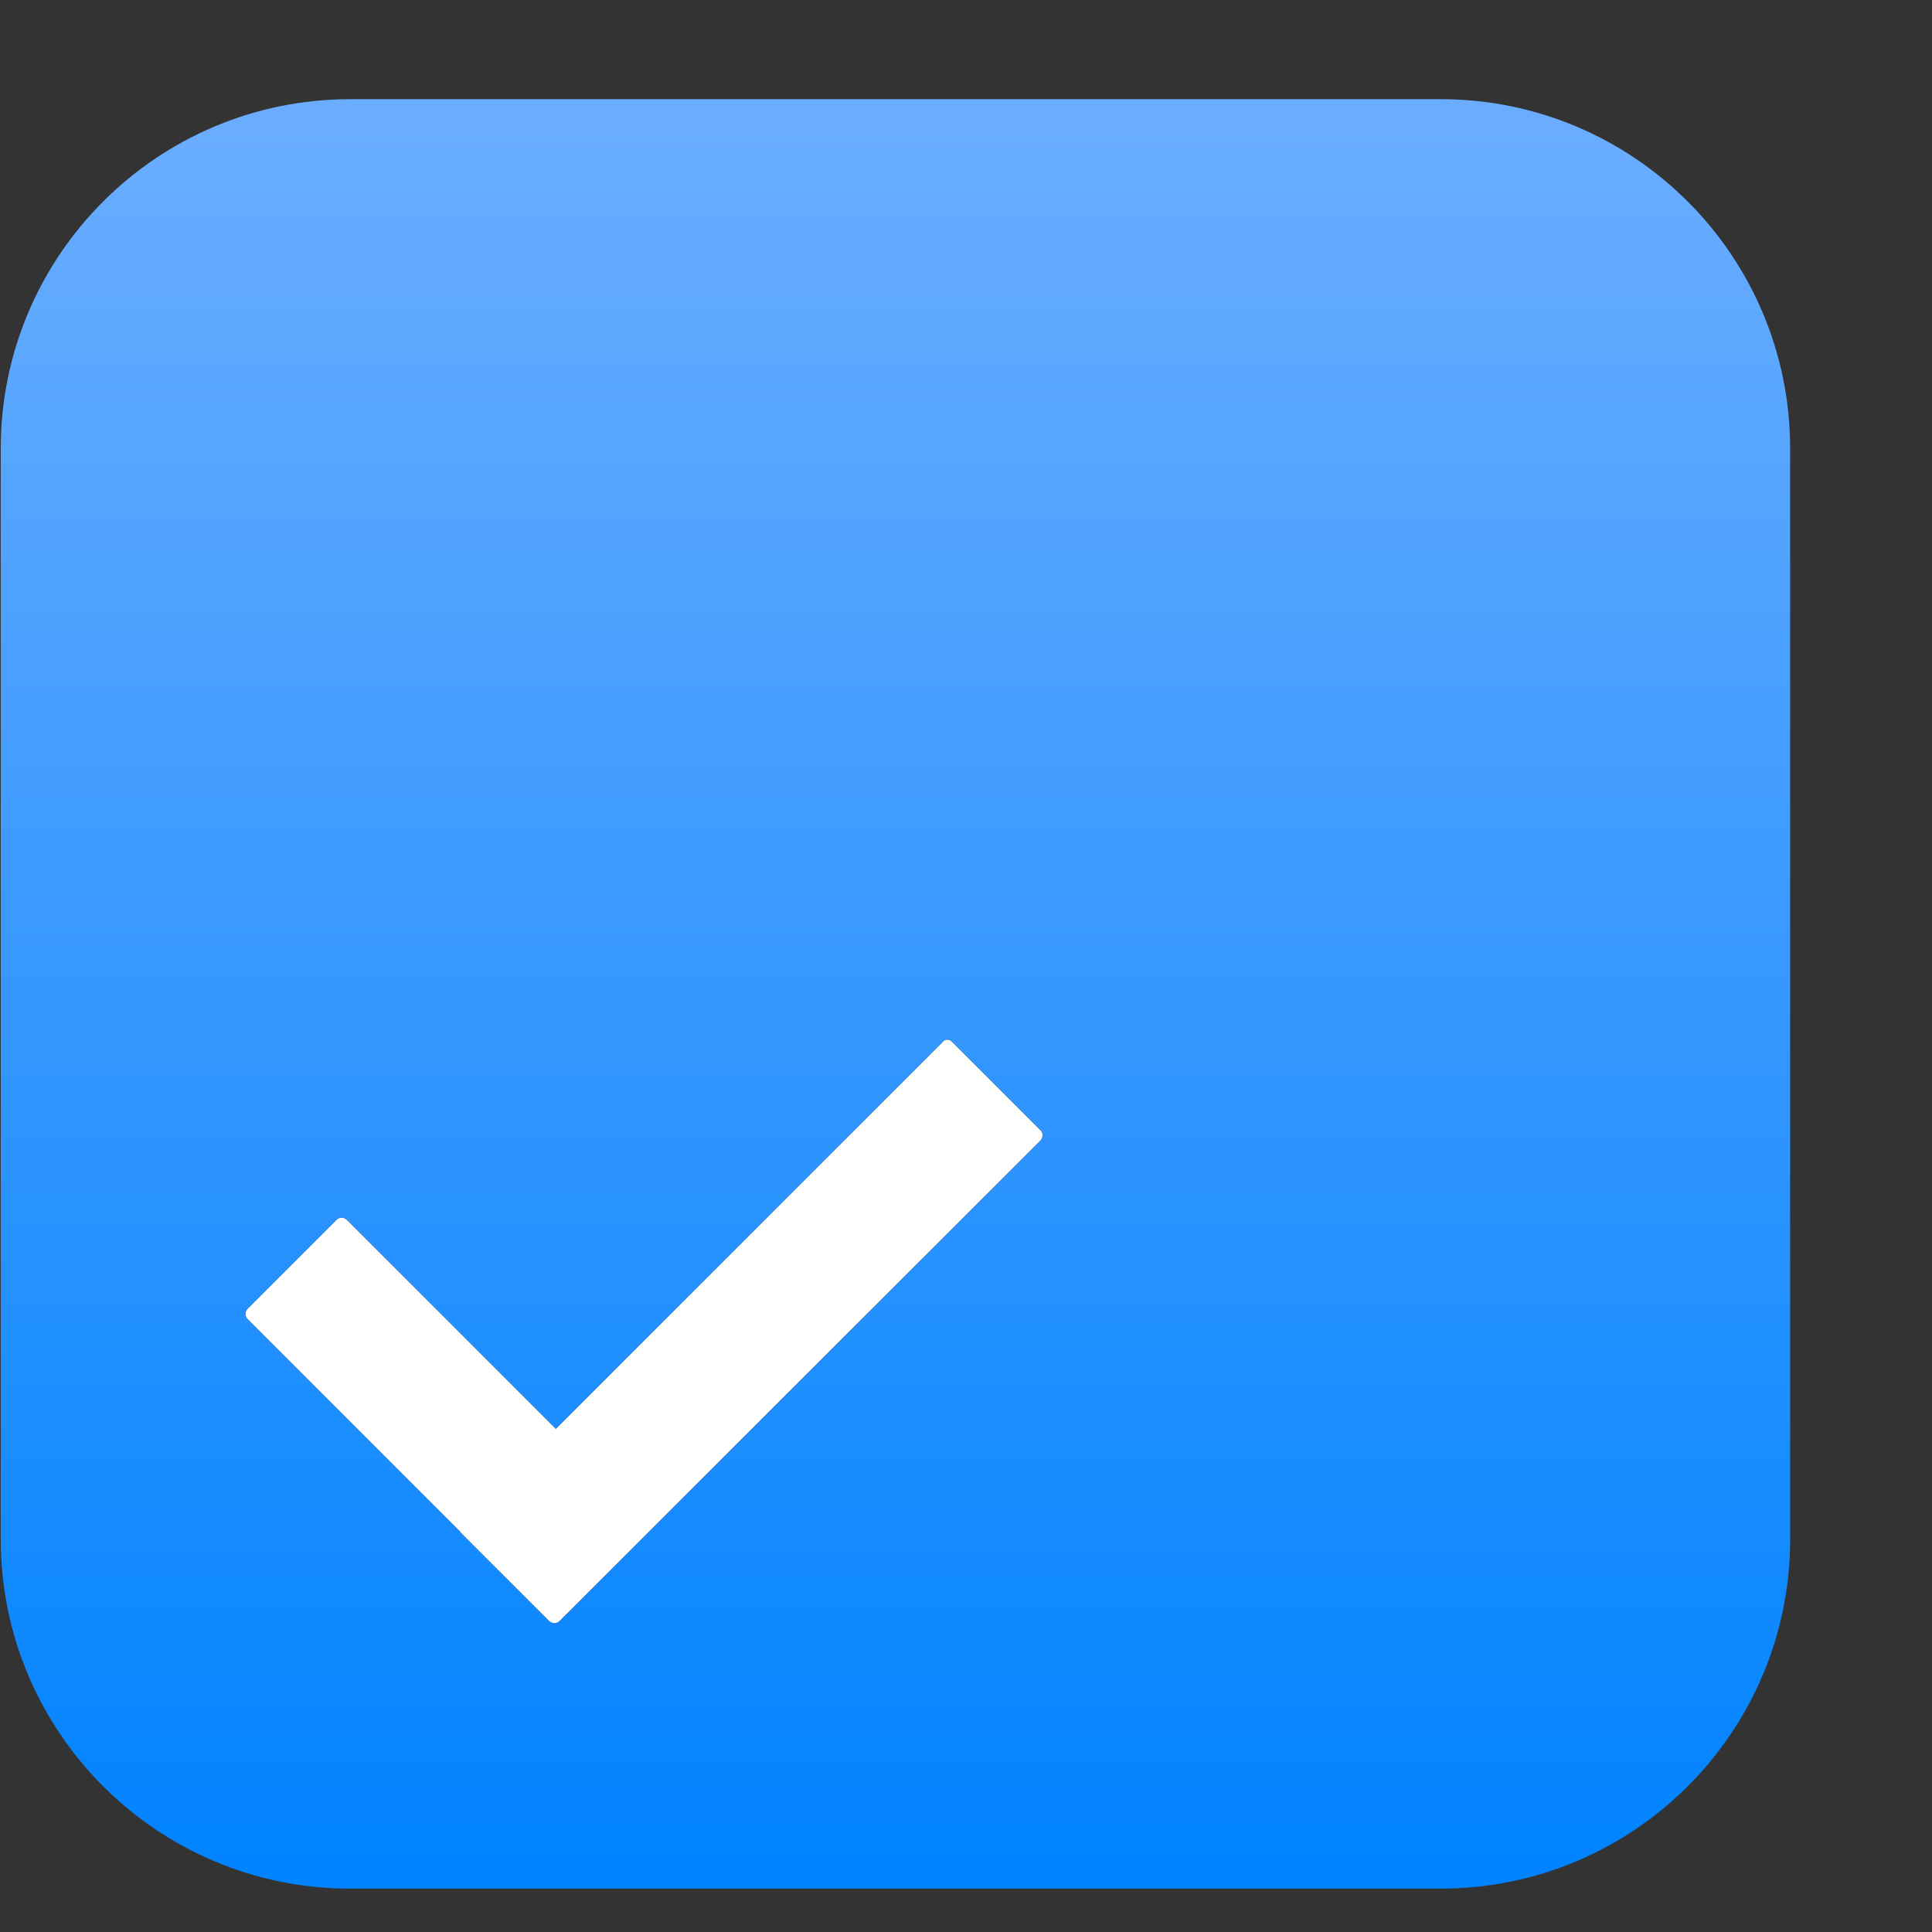
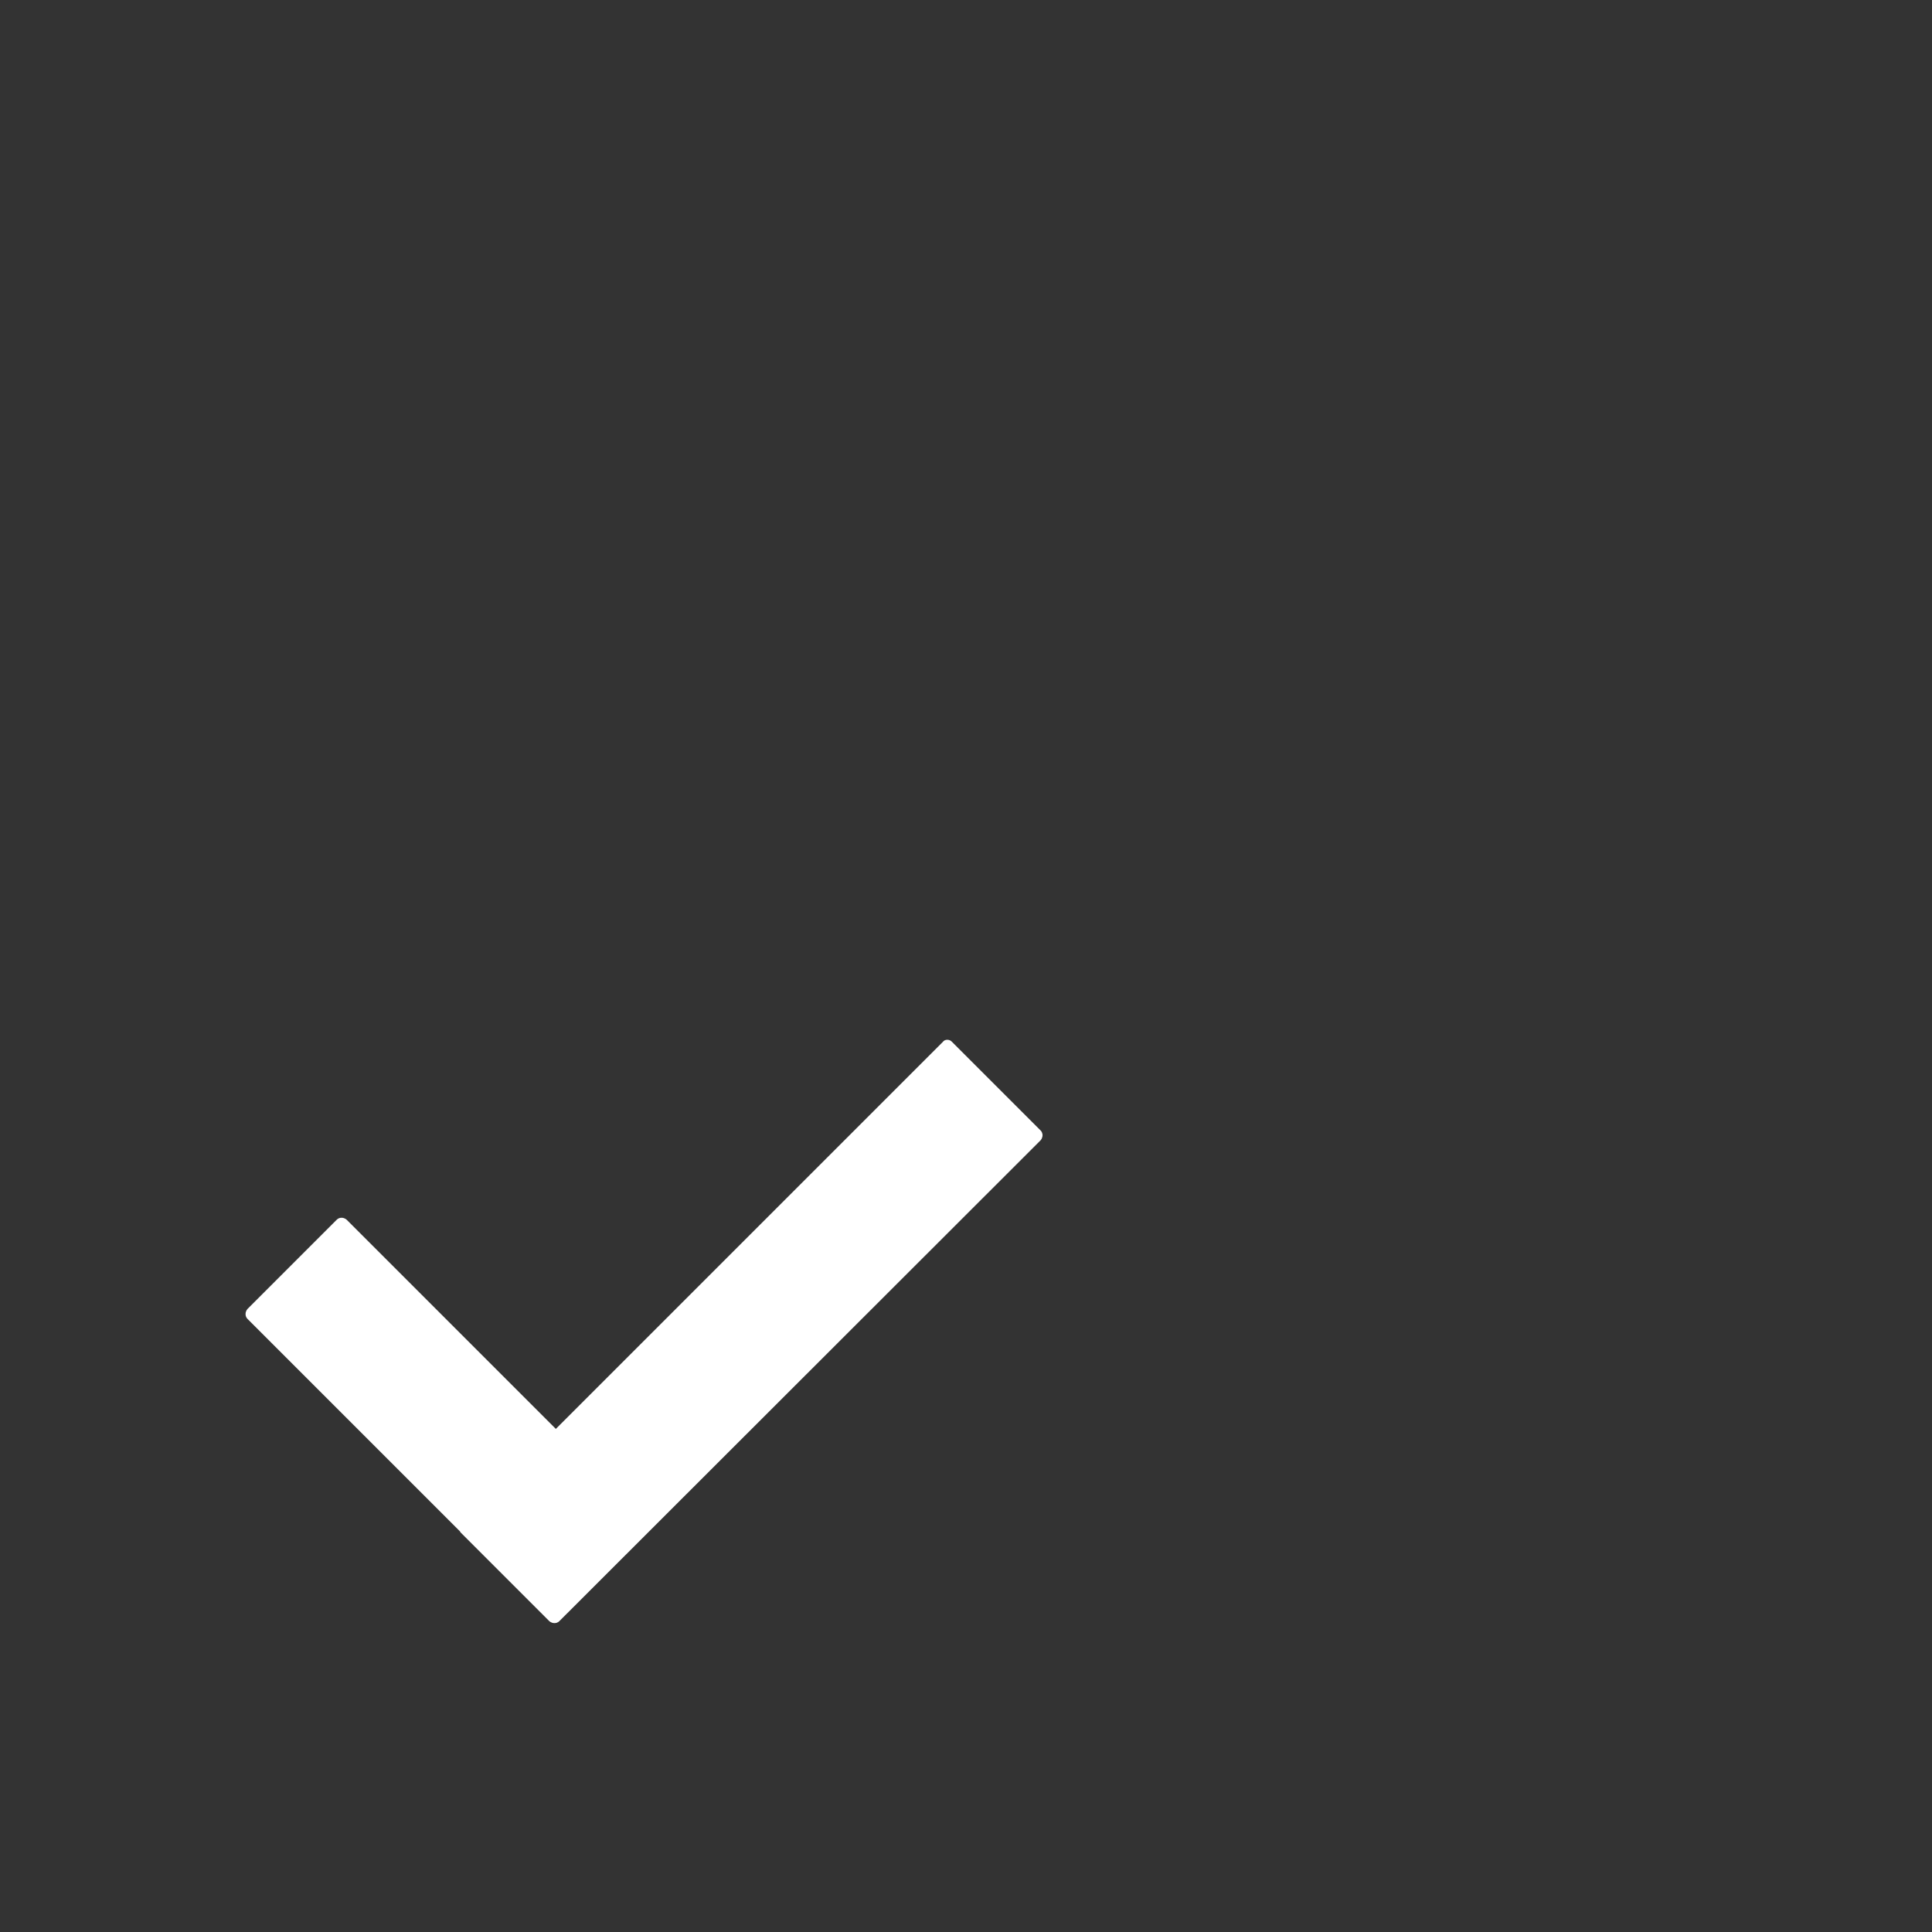
<svg xmlns="http://www.w3.org/2000/svg" viewBox="0 0 47 47" fill="none">
  <rect x="0" y="0" width="47" height="47" fill="#333333" stroke="none" />
-   <path fill-rule="evenodd" clip-rule="evenodd" d="M8.516 2.413H35.05C39.74 2.413 43.549 6.222 43.549 10.912V37.446C43.549 42.136 39.74 45.945 35.05 45.945H8.516C3.826 45.945 0.018 42.136 0.018 37.446V10.912C0.018 6.222 3.826 2.413 8.516 2.413Z" fill="url(#paint0_linear_696_61121)" />
  <path fill-rule="evenodd" clip-rule="evenodd" d="M23.164 25.349L25.315 27.5C25.378 27.562 25.378 27.668 25.315 27.741L13.606 39.44C13.543 39.502 13.438 39.502 13.364 39.44L11.213 37.289C11.203 37.278 11.192 37.268 11.192 37.257L6.02 32.085C5.957 32.022 5.957 31.917 6.02 31.843L8.192 29.671C8.255 29.608 8.36 29.608 8.433 29.671L13.522 34.76L22.933 25.349C22.985 25.275 23.101 25.275 23.164 25.349Z" fill="black" />
  <path fill-rule="evenodd" clip-rule="evenodd" d="M23.164 25.349L25.315 27.5C25.378 27.562 25.378 27.668 25.315 27.741L13.606 39.44C13.543 39.502 13.438 39.502 13.364 39.44L11.213 37.289C11.203 37.278 11.192 37.268 11.192 37.257L6.02 32.085C5.957 32.022 5.957 31.917 6.02 31.843L8.192 29.671C8.255 29.608 8.36 29.608 8.433 29.671L13.522 34.76L22.933 25.349C22.985 25.275 23.101 25.275 23.164 25.349Z" fill="white" />
  <defs>
    <linearGradient id="paint0_linear_696_61121" x1="21.783" y1="3.043" x2="21.783" y2="45.312" gradientUnits="userSpaceOnUse">
      <stop stop-color="#6AADFF" />
      <stop offset="1" stop-color="#0183FF" />
    </linearGradient>
  </defs>
</svg>